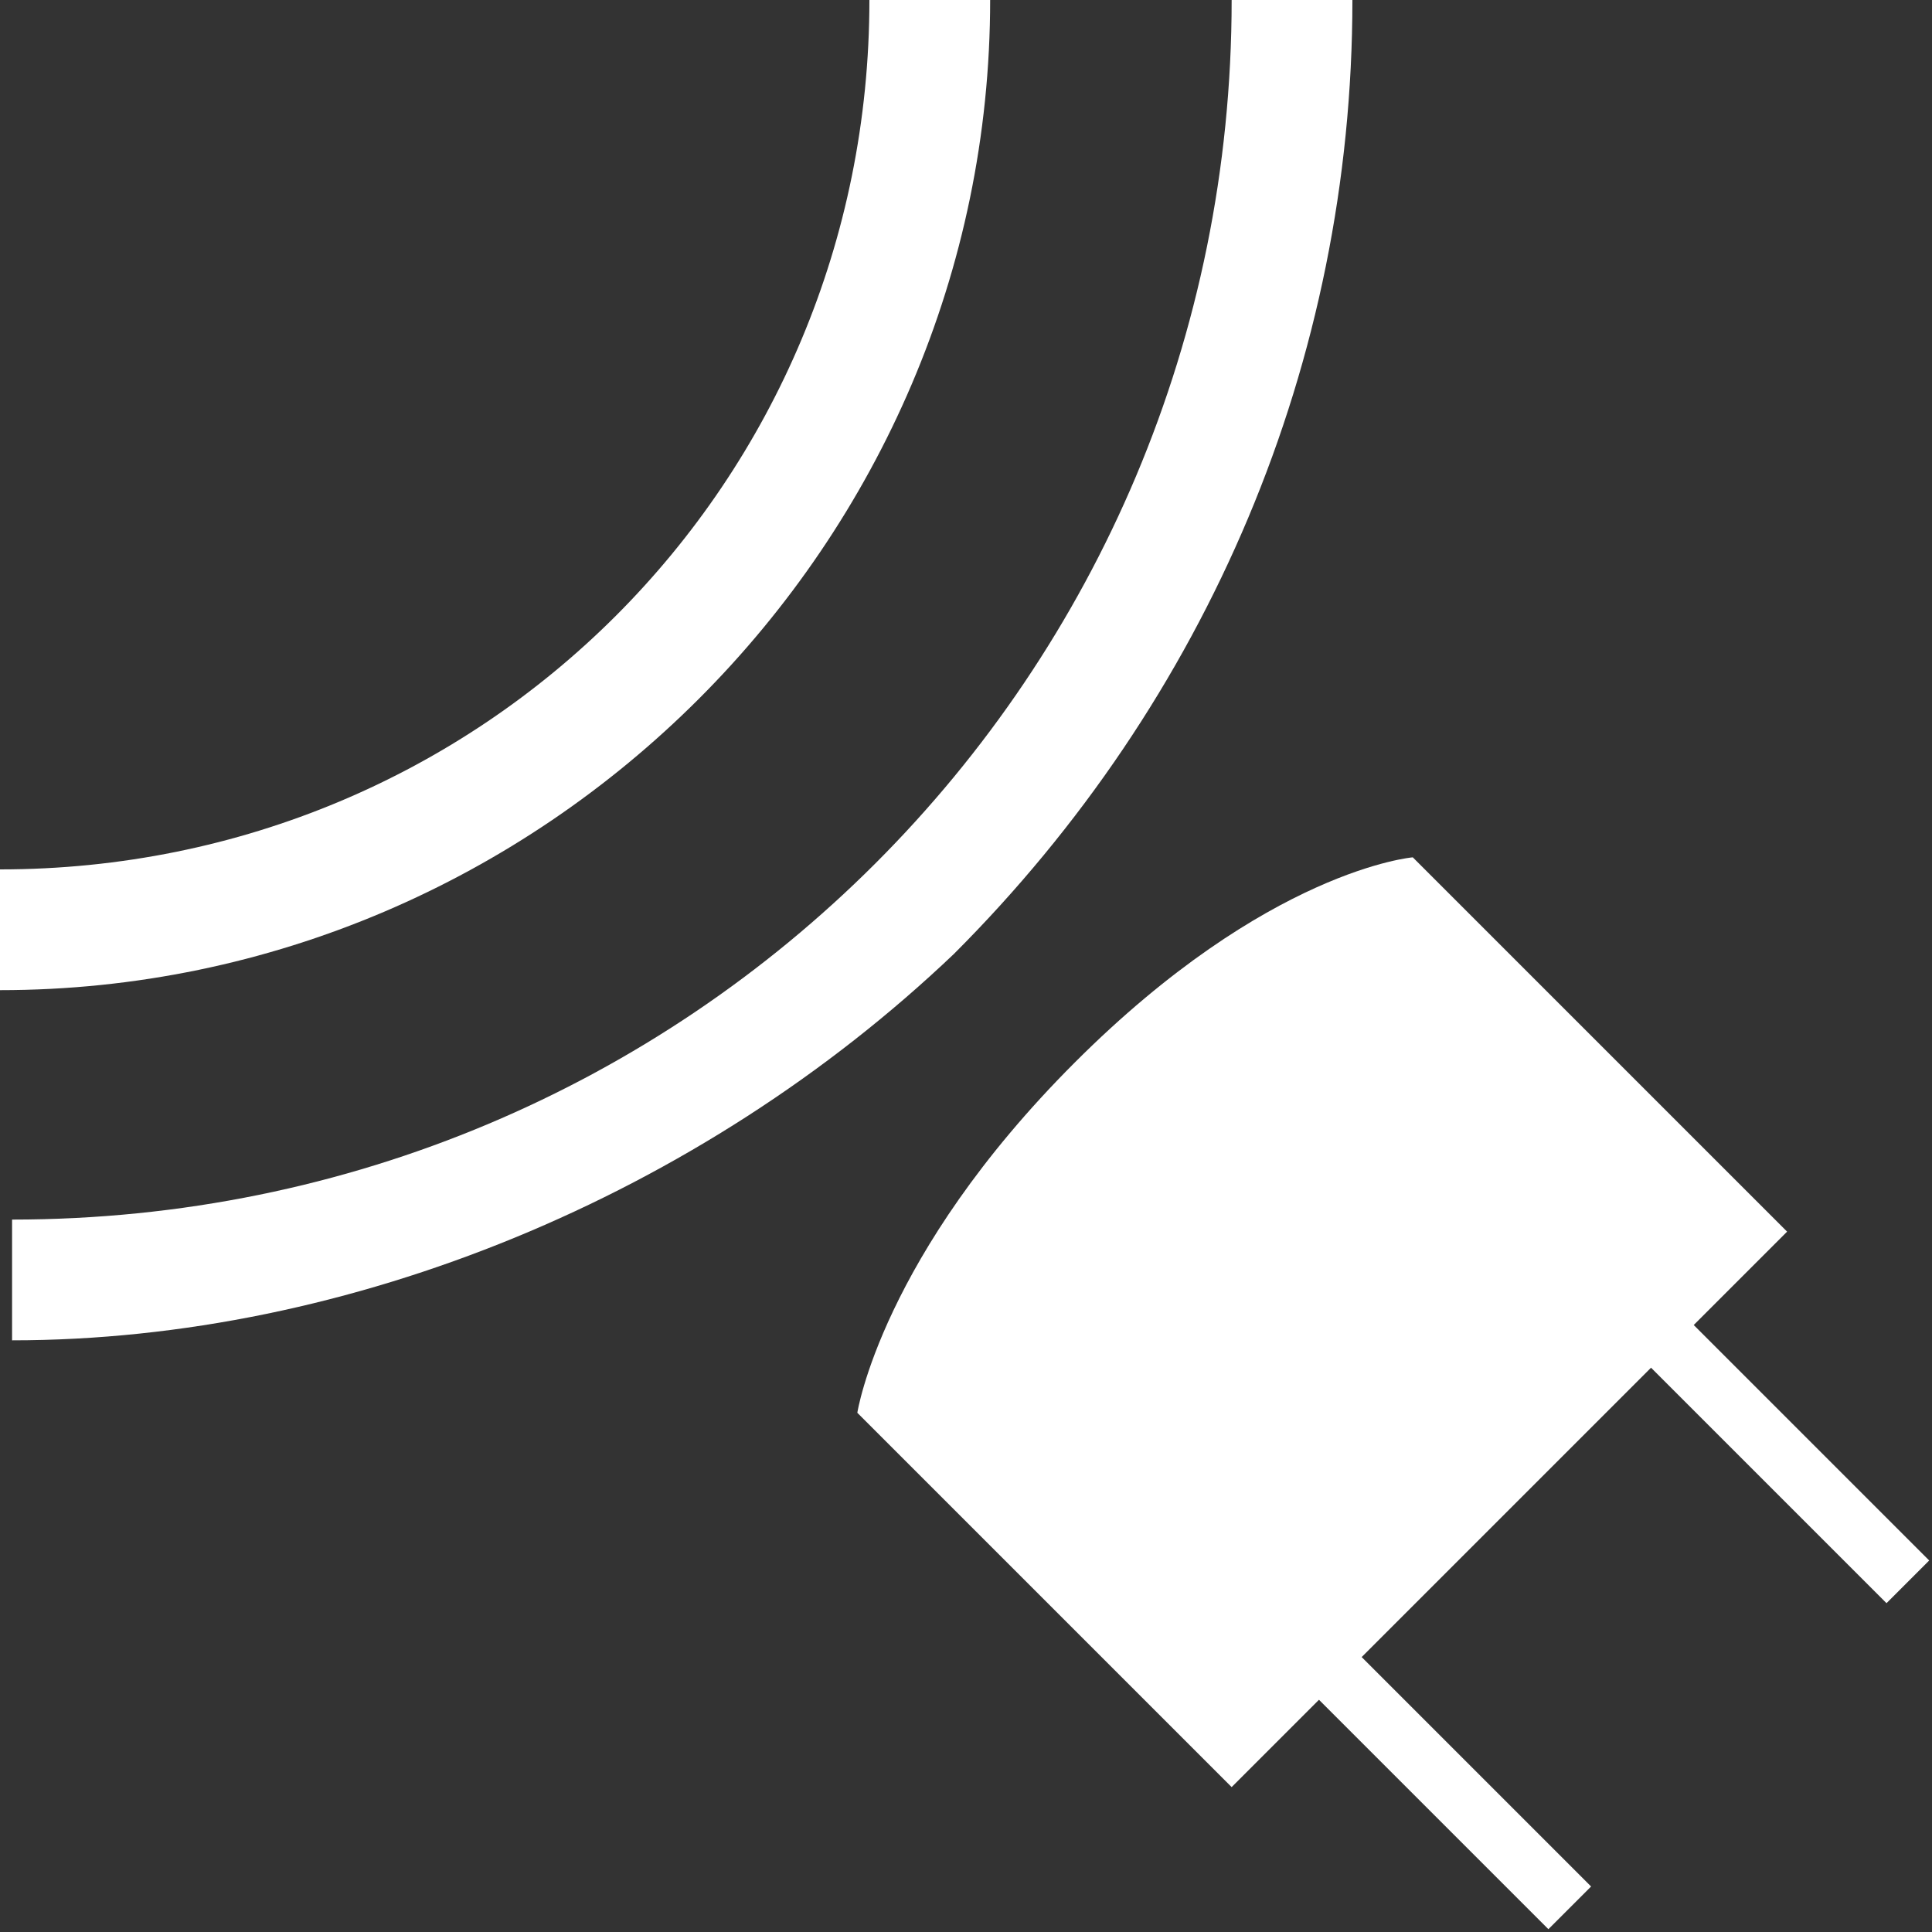
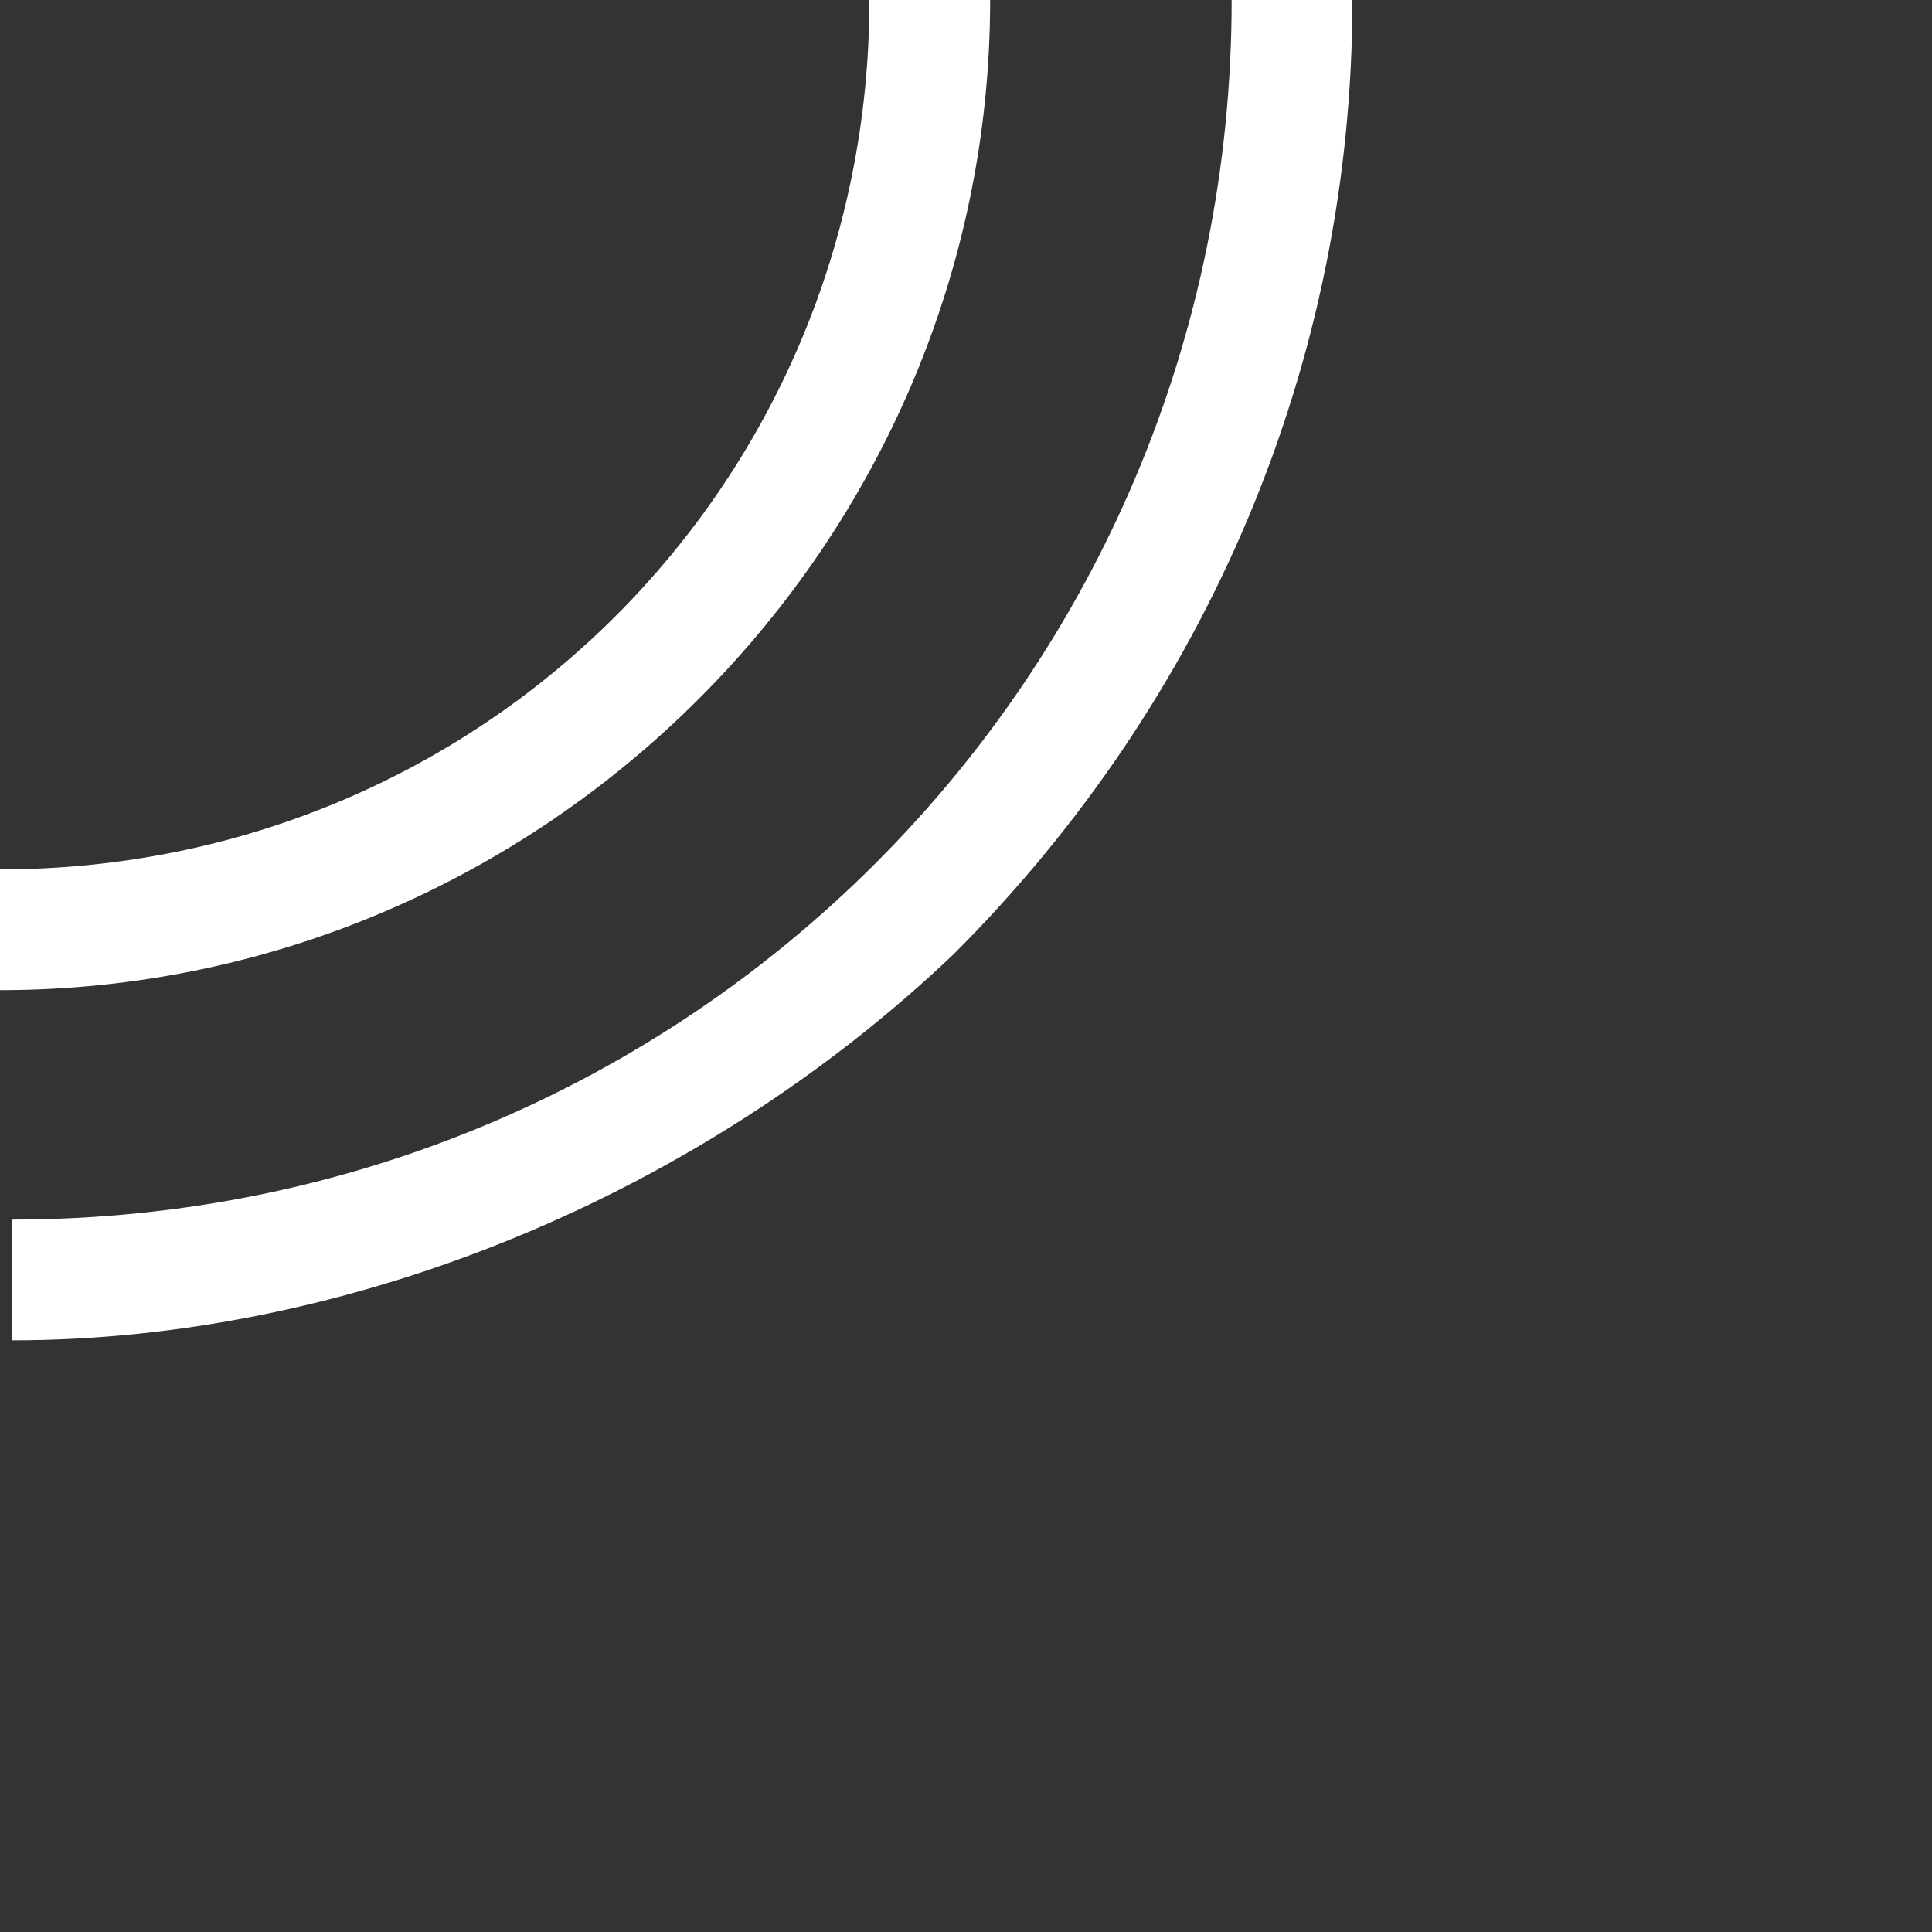
<svg xmlns="http://www.w3.org/2000/svg" version="1.1" id="Ebene_1" x="0px" y="0px" viewBox="0 0 16 16" style="enable-background:new 0 0 16 16;" xml:space="preserve">
  <rect x="0" y="0" width="16" height="16" fill="#333333" stroke="none" />
  <style type="text/css">
	.st0{fill:#FFFFFF;}
	.st1{fill:none;stroke:#FFFFFF;stroke-width:0.5;stroke-miterlimit:10;}
</style>
  <path class="st0" d="M0,8.2c4.5,0,8.2-3.7,8.2-8.2l-1,0C7.2,4,4,7.2,0,7.2L0,8.2z M7.9,7.9c2.1-2.1,3.3-4.9,3.3-7.9l-1,0  c0,5.6-4.5,10.1-10.1,10.1c0,0,0,0,0,0l0,1C2.9,11.1,5.8,9.9,7.9,7.9L7.9,7.9z" />
-   <path class="st0" d="M14.8,10.2l-4.6,4.6l-3.1-3.1c0,0,0.2-1.3,1.8-2.9s2.8-1.7,2.8-1.7L14.8,10.2z" />
-   <line class="st1" x1="10.2" y1="13" x2="13" y2="15.8" />
-   <line class="st1" x1="13" y1="10.3" x2="15.8" y2="13.1" />
</svg>